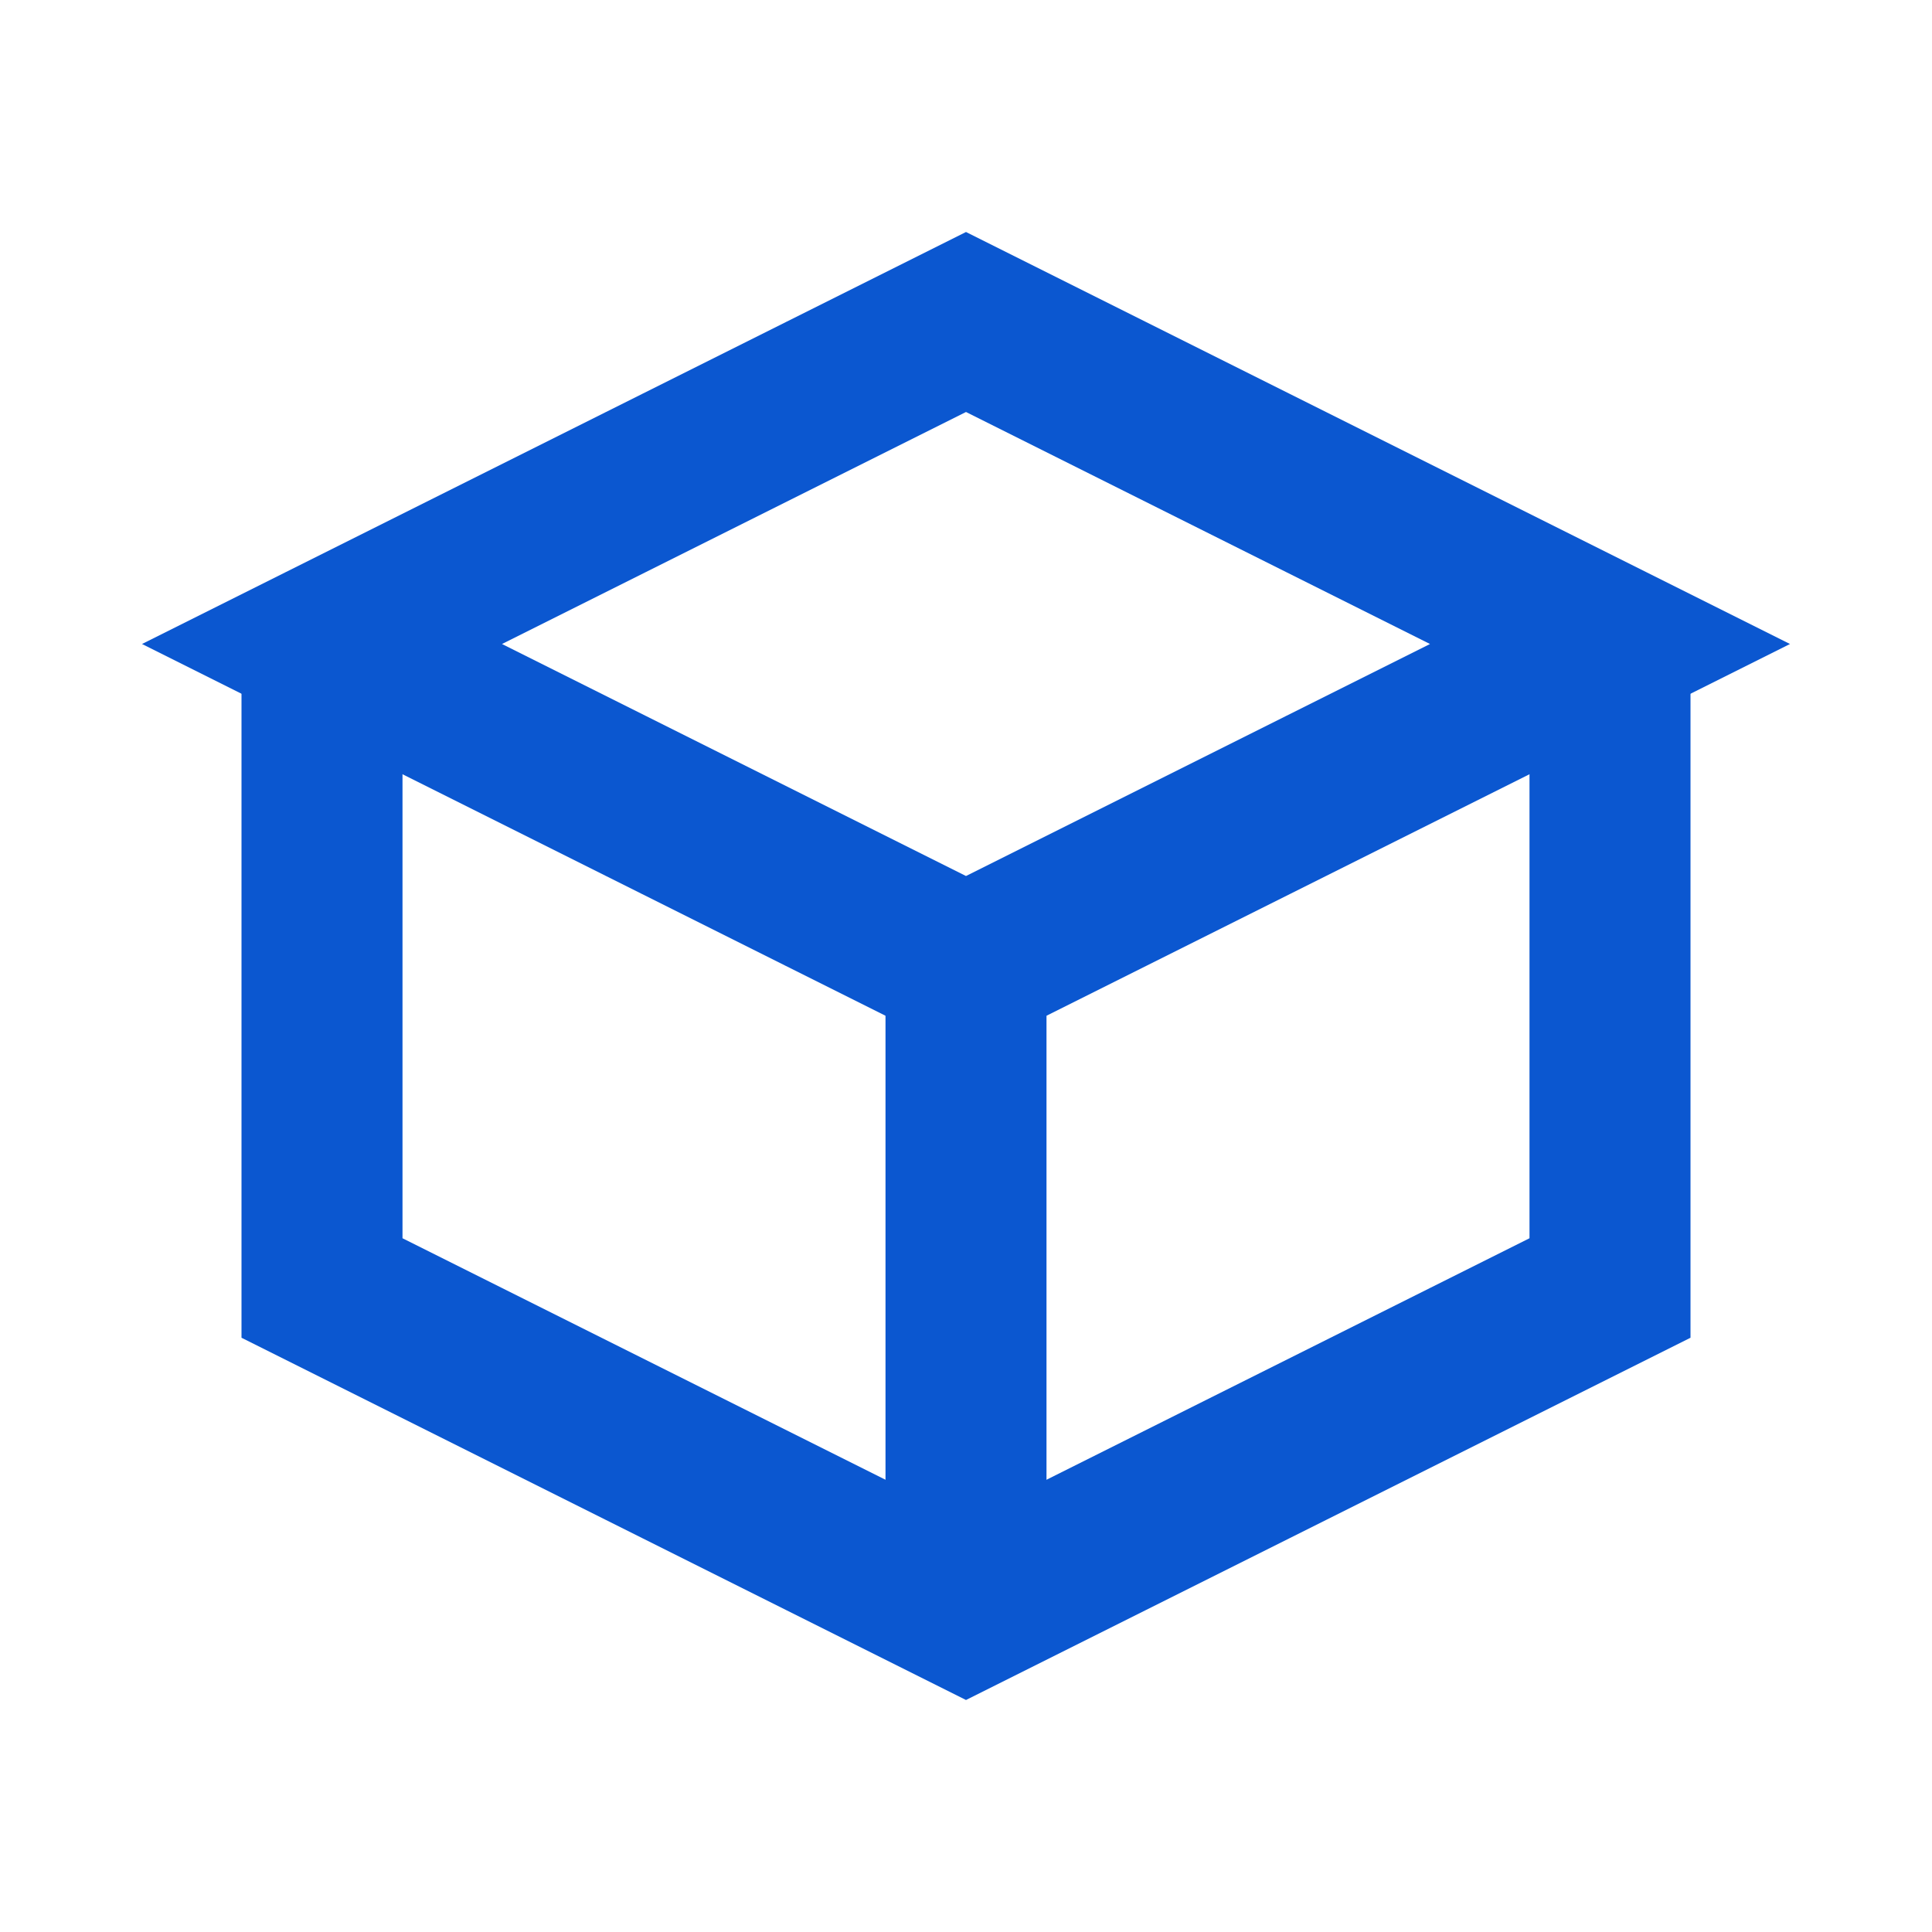
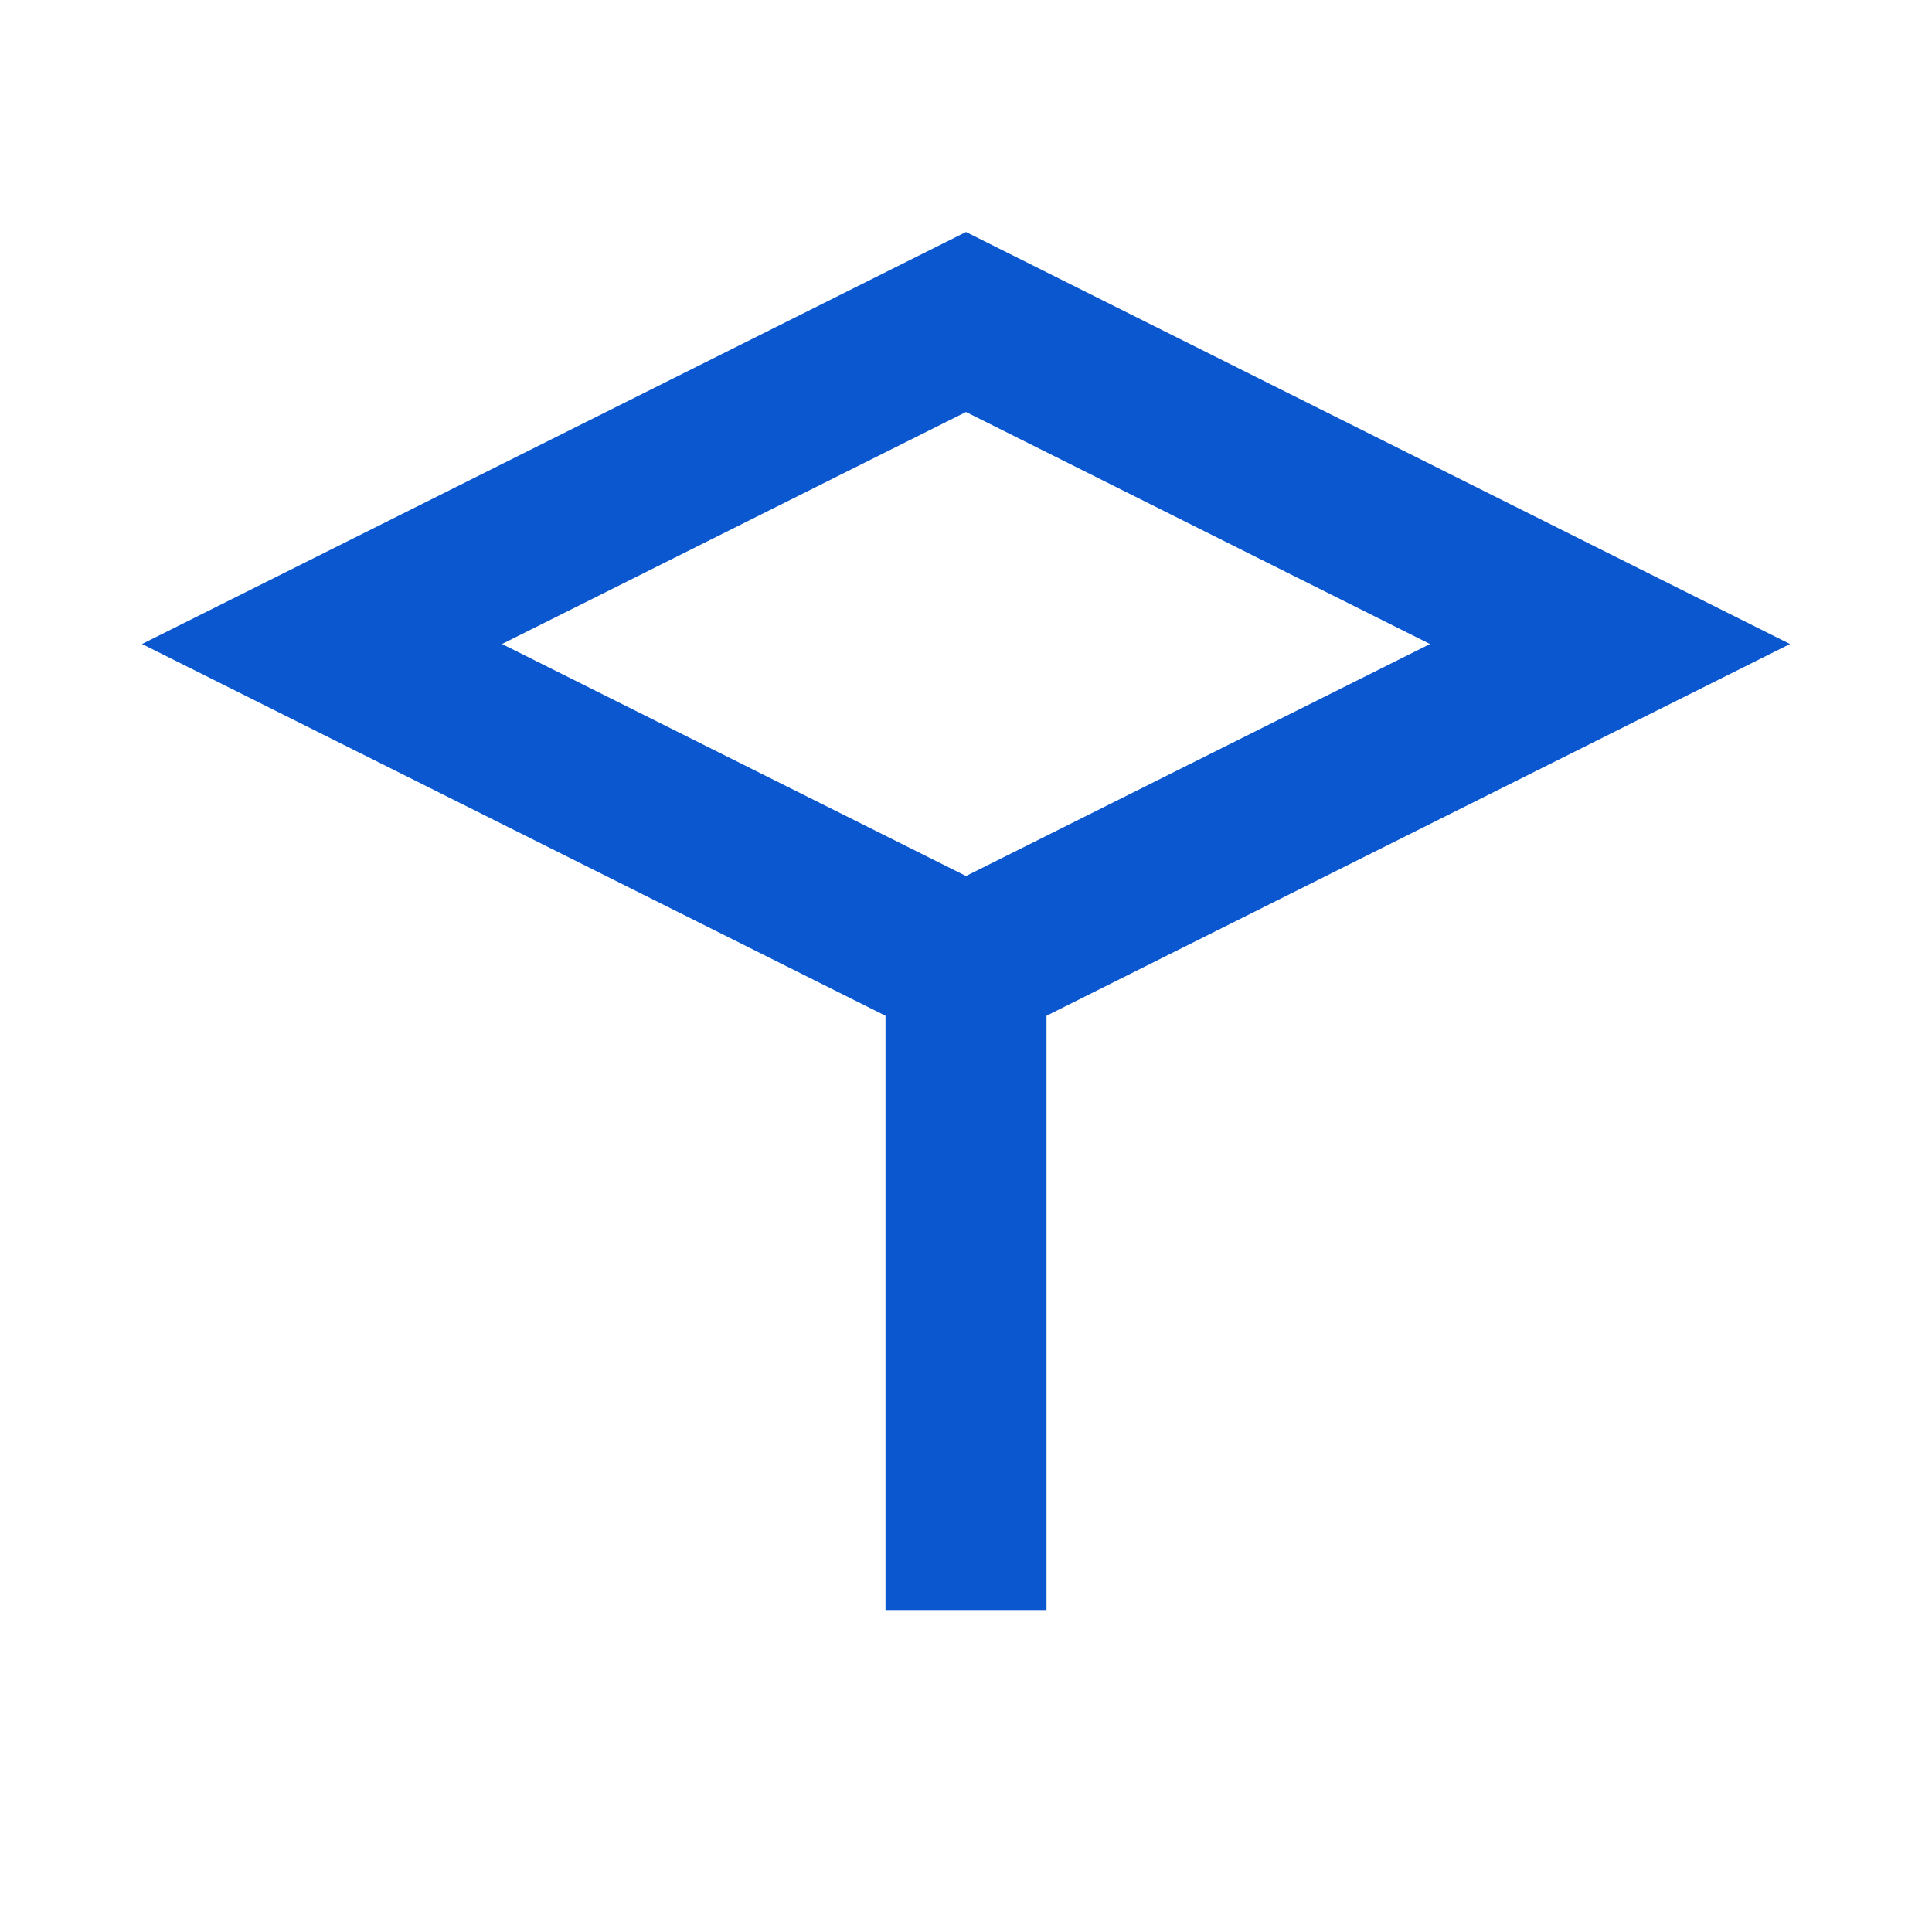
<svg xmlns="http://www.w3.org/2000/svg" viewBox="0 0 24 24" fill="none">
  <path d="M4 8l8-4 8 4-8 4-8-4z" stroke="#0b57d0" stroke-width="2" />
-   <path d="M4 8v8l8 4 8-4V8" stroke="#0b57d0" stroke-width="2" />
  <path d="M12 12v8" stroke="#0b57d0" stroke-width="2" />
</svg>